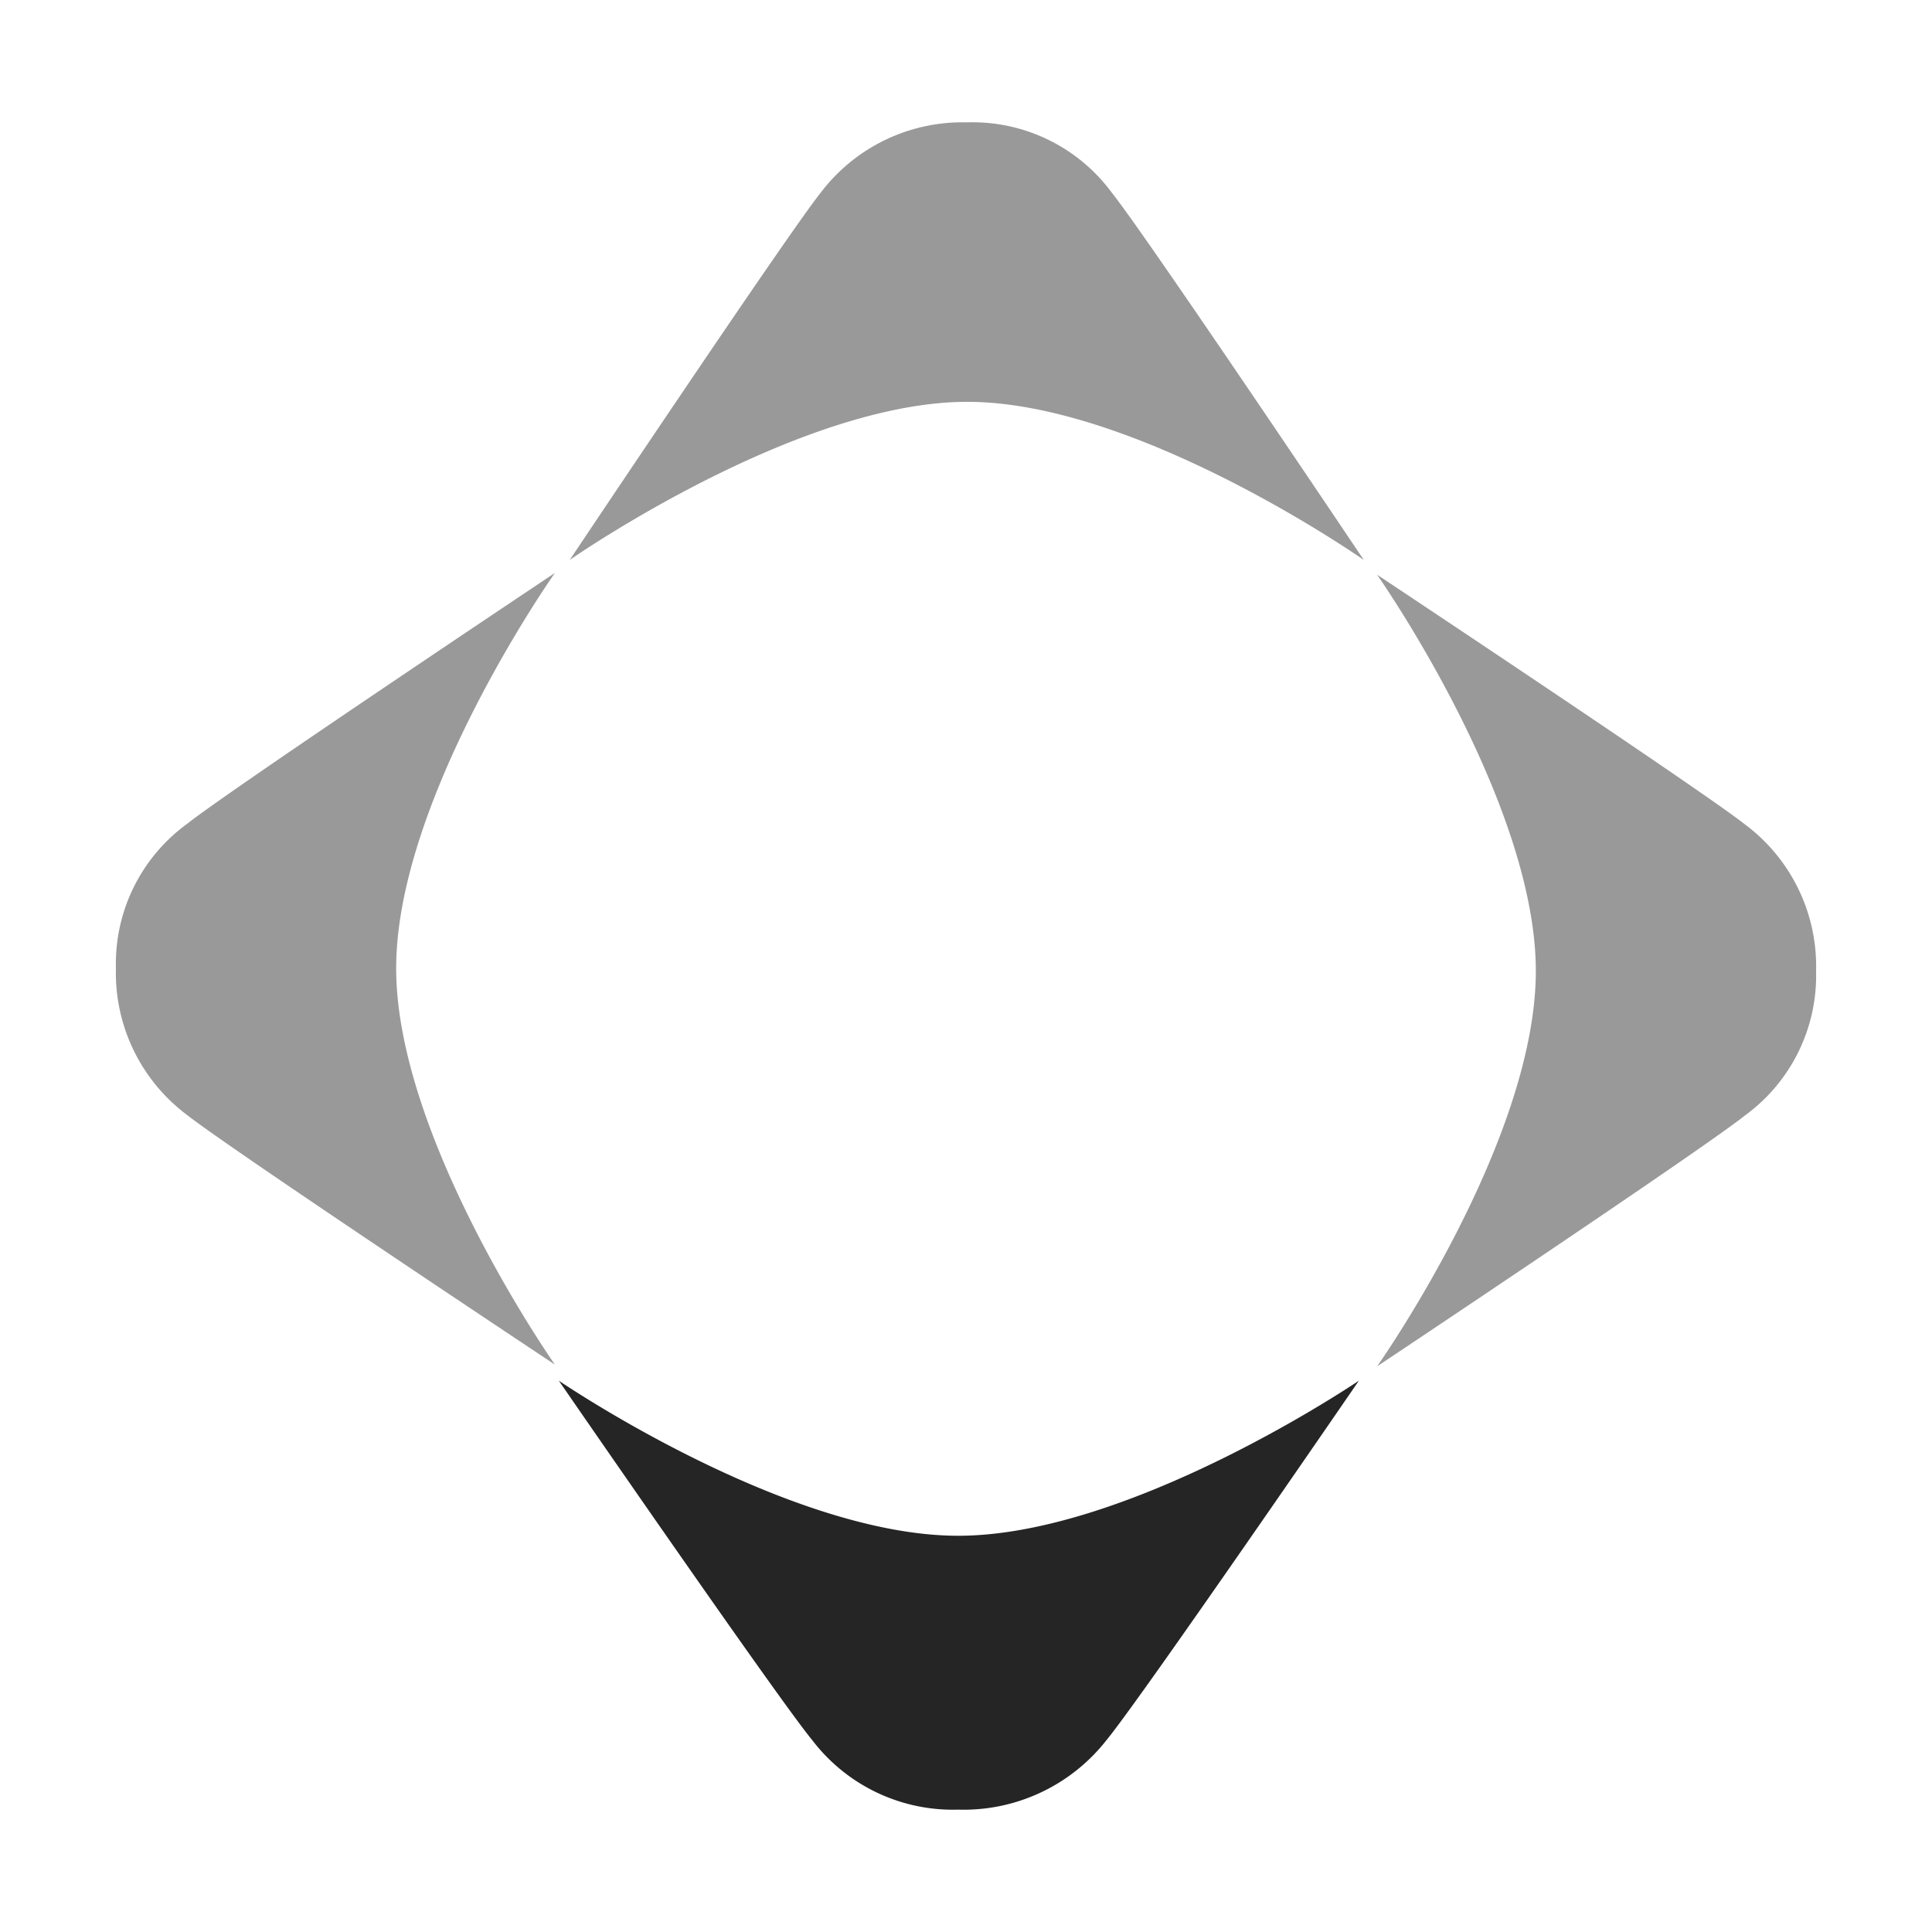
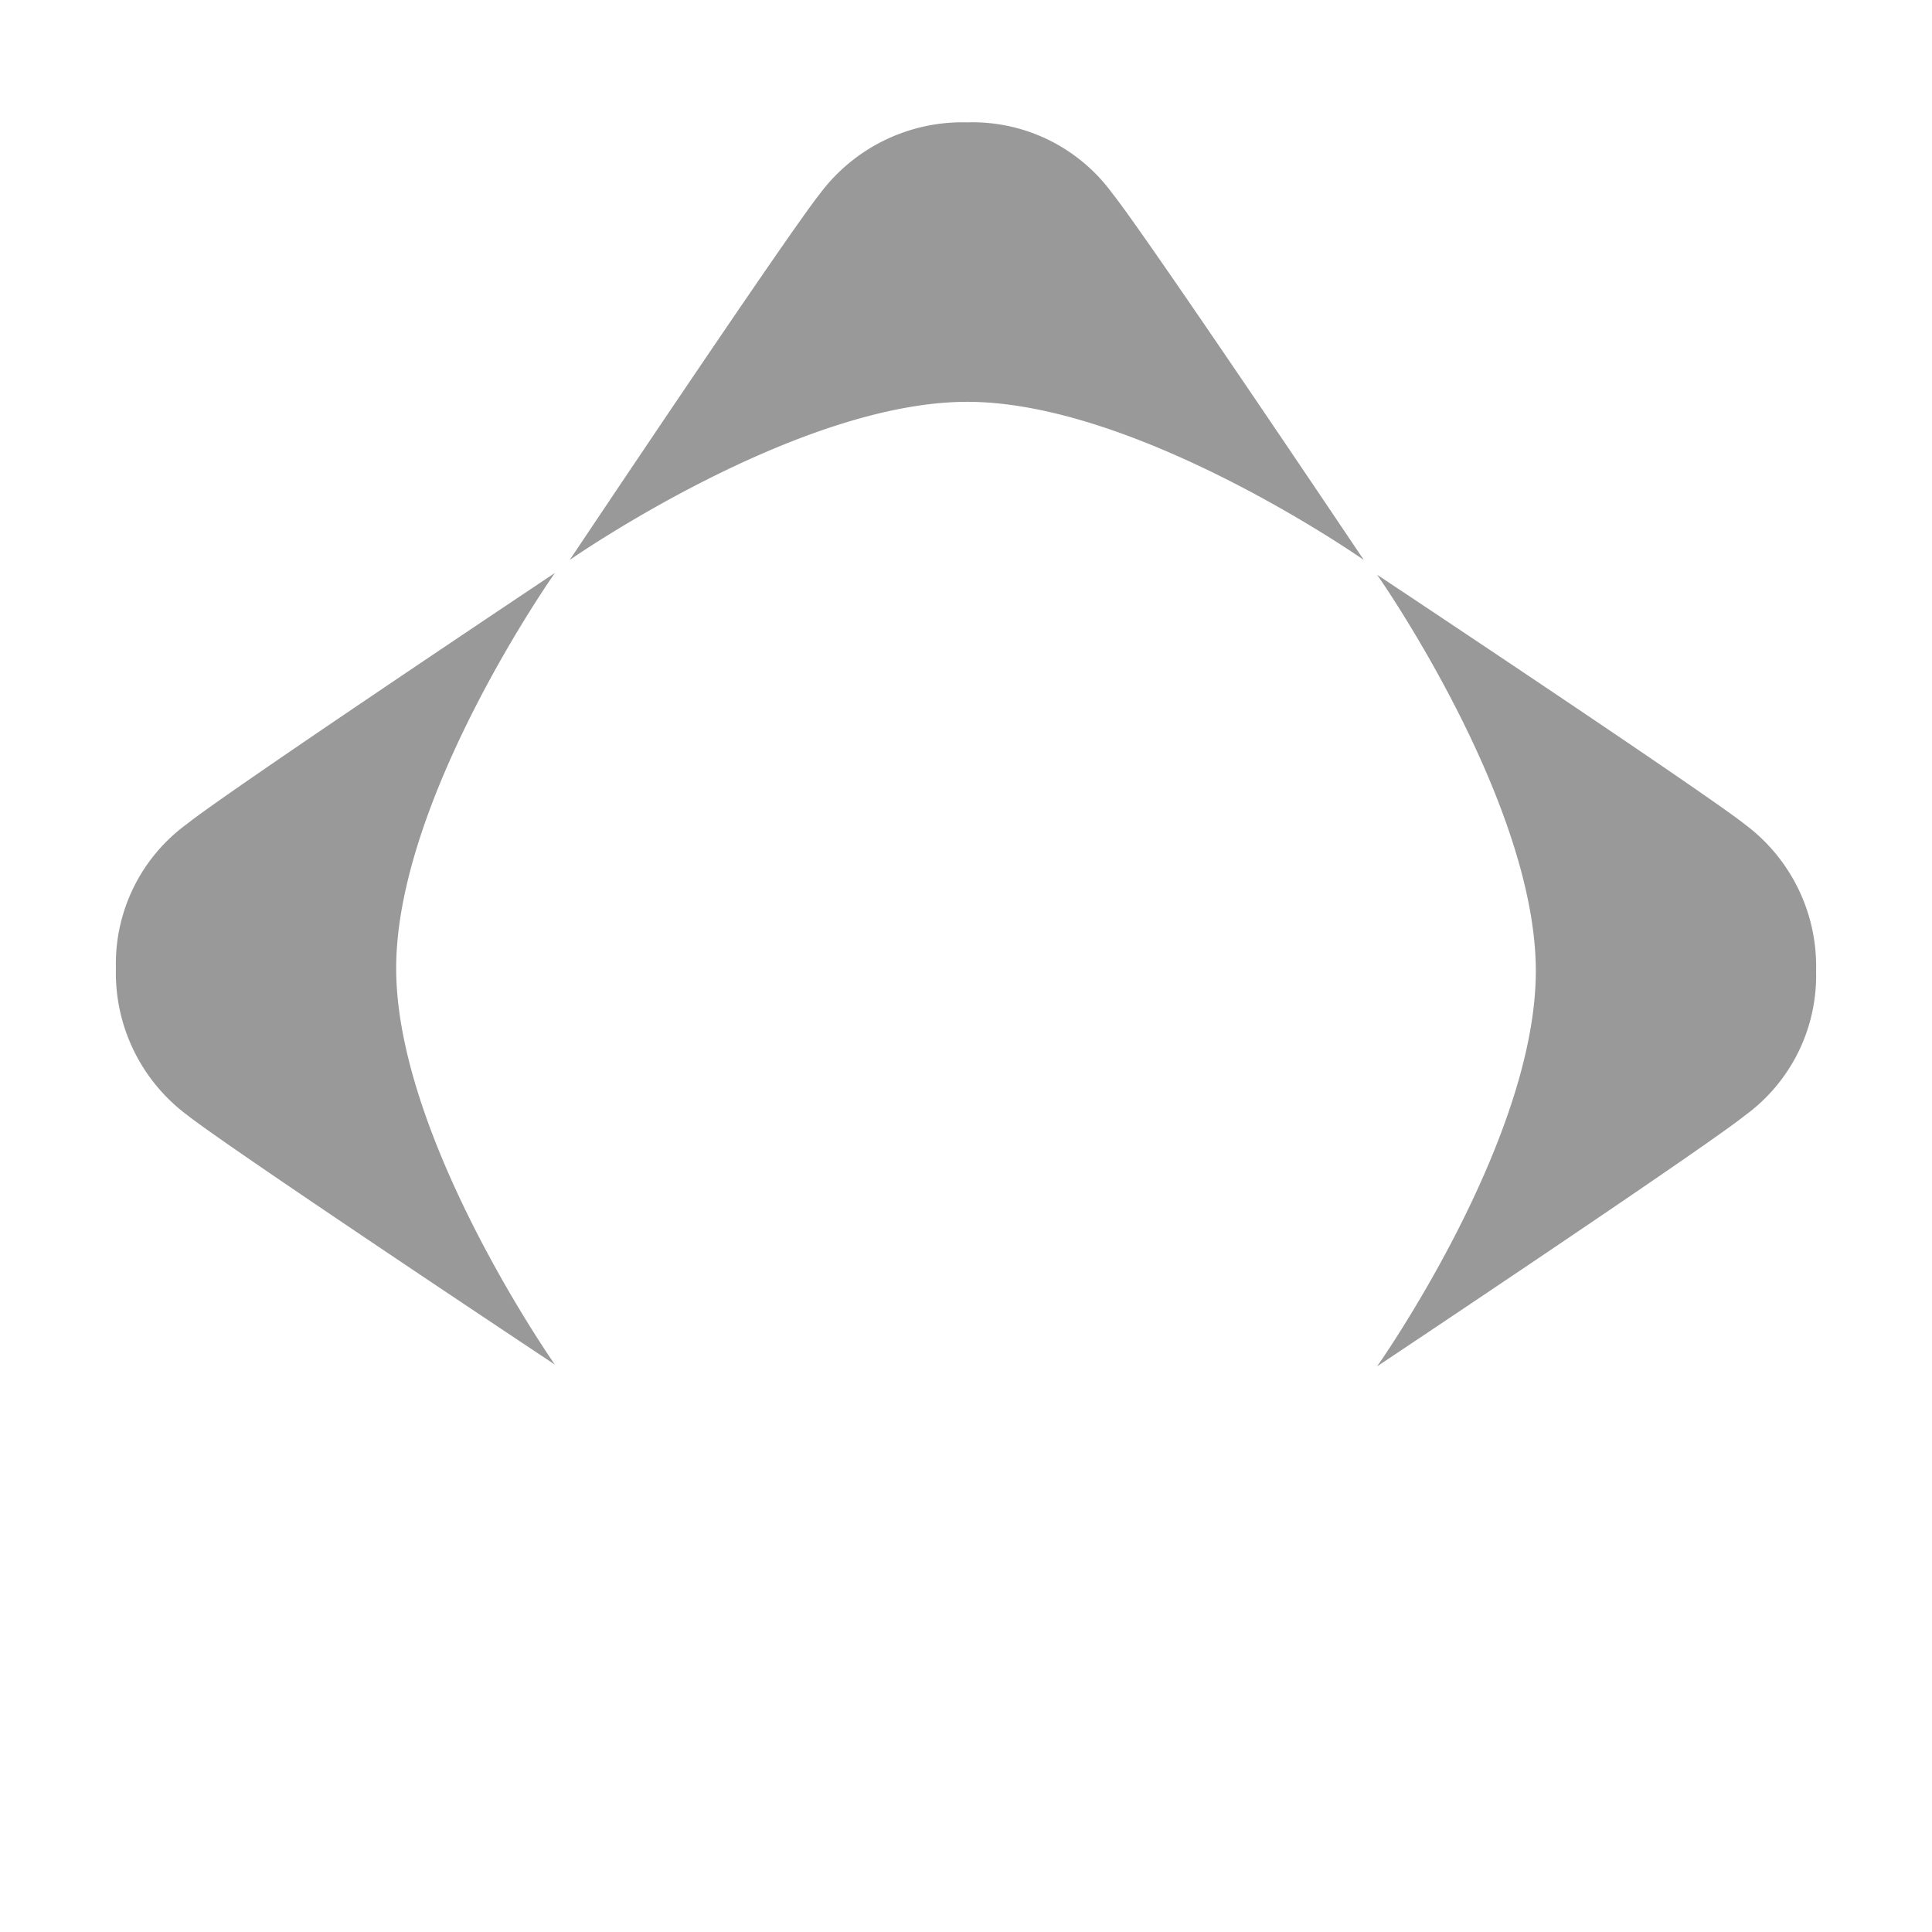
<svg xmlns="http://www.w3.org/2000/svg" id="Layer_1" data-name="Layer 1" viewBox="0 0 150 150">
  <defs>
    <style>
      .cls-1 {
        fill: #252525;
      }

      .cls-1, .cls-2 {
        fill-rule: evenodd;
      }

      .cls-2 {
        fill: #999;
      }
    </style>
  </defs>
  <g id="UEM_Logo_Grayscale" data-name="UEM Logo_Grayscale">
    <g id="UEM_For-Light-Backgrounds_Logo_UEM-Logo_Grayscale" data-name="UEM/For-Light-Backgrounds/Logo/UEM-Logo_Grayscale">
      <g id="UEM">
-         <path id="Shape" class="cls-1" d="M74.396,119.236c-13.382,0-31.01-12.041-31.01-12.041s17.06,24.754,19.682,27.917A13.736,13.736,0,0,0,74.396,140.5a14.087,14.087,0,0,0,11.504-5.388c2.622-3.164,19.604-27.917,19.604-27.917S87.779,119.236,74.396,119.236Z" />
        <path id="Shape-2" data-name="Shape" class="cls-2" d="M75.097,9.5a13.814,13.814,0,0,0-11.406,5.497c-2.593,3.244-19.459,28.478-19.459,28.478s17.587-12.277,30.865-12.277,30.787,12.277,30.787,12.277S88.941,18.222,86.348,14.997A13.435,13.435,0,0,0,75.097,9.5ZM14.518,63.97A13.429,13.429,0,0,0,9,75.178a13.766,13.766,0,0,0,5.518,11.383c3.256,2.584,28.564,19.387,28.564,19.387s-12.323-17.541-12.323-30.77c0-13.248,12.323-30.693,12.323-30.693S17.774,61.367,14.518,63.97Zm120.964.039C132.226,61.425,106.918,44.622,106.918,44.622s12.323,17.541,12.323,30.77c0,13.248-12.323,30.693-12.323,30.693s25.328-16.881,28.564-19.484A13.429,13.429,0,0,0,141,75.392,13.739,13.739,0,0,0,135.482,64.009Z" />
      </g>
    </g>
  </g>
</svg>